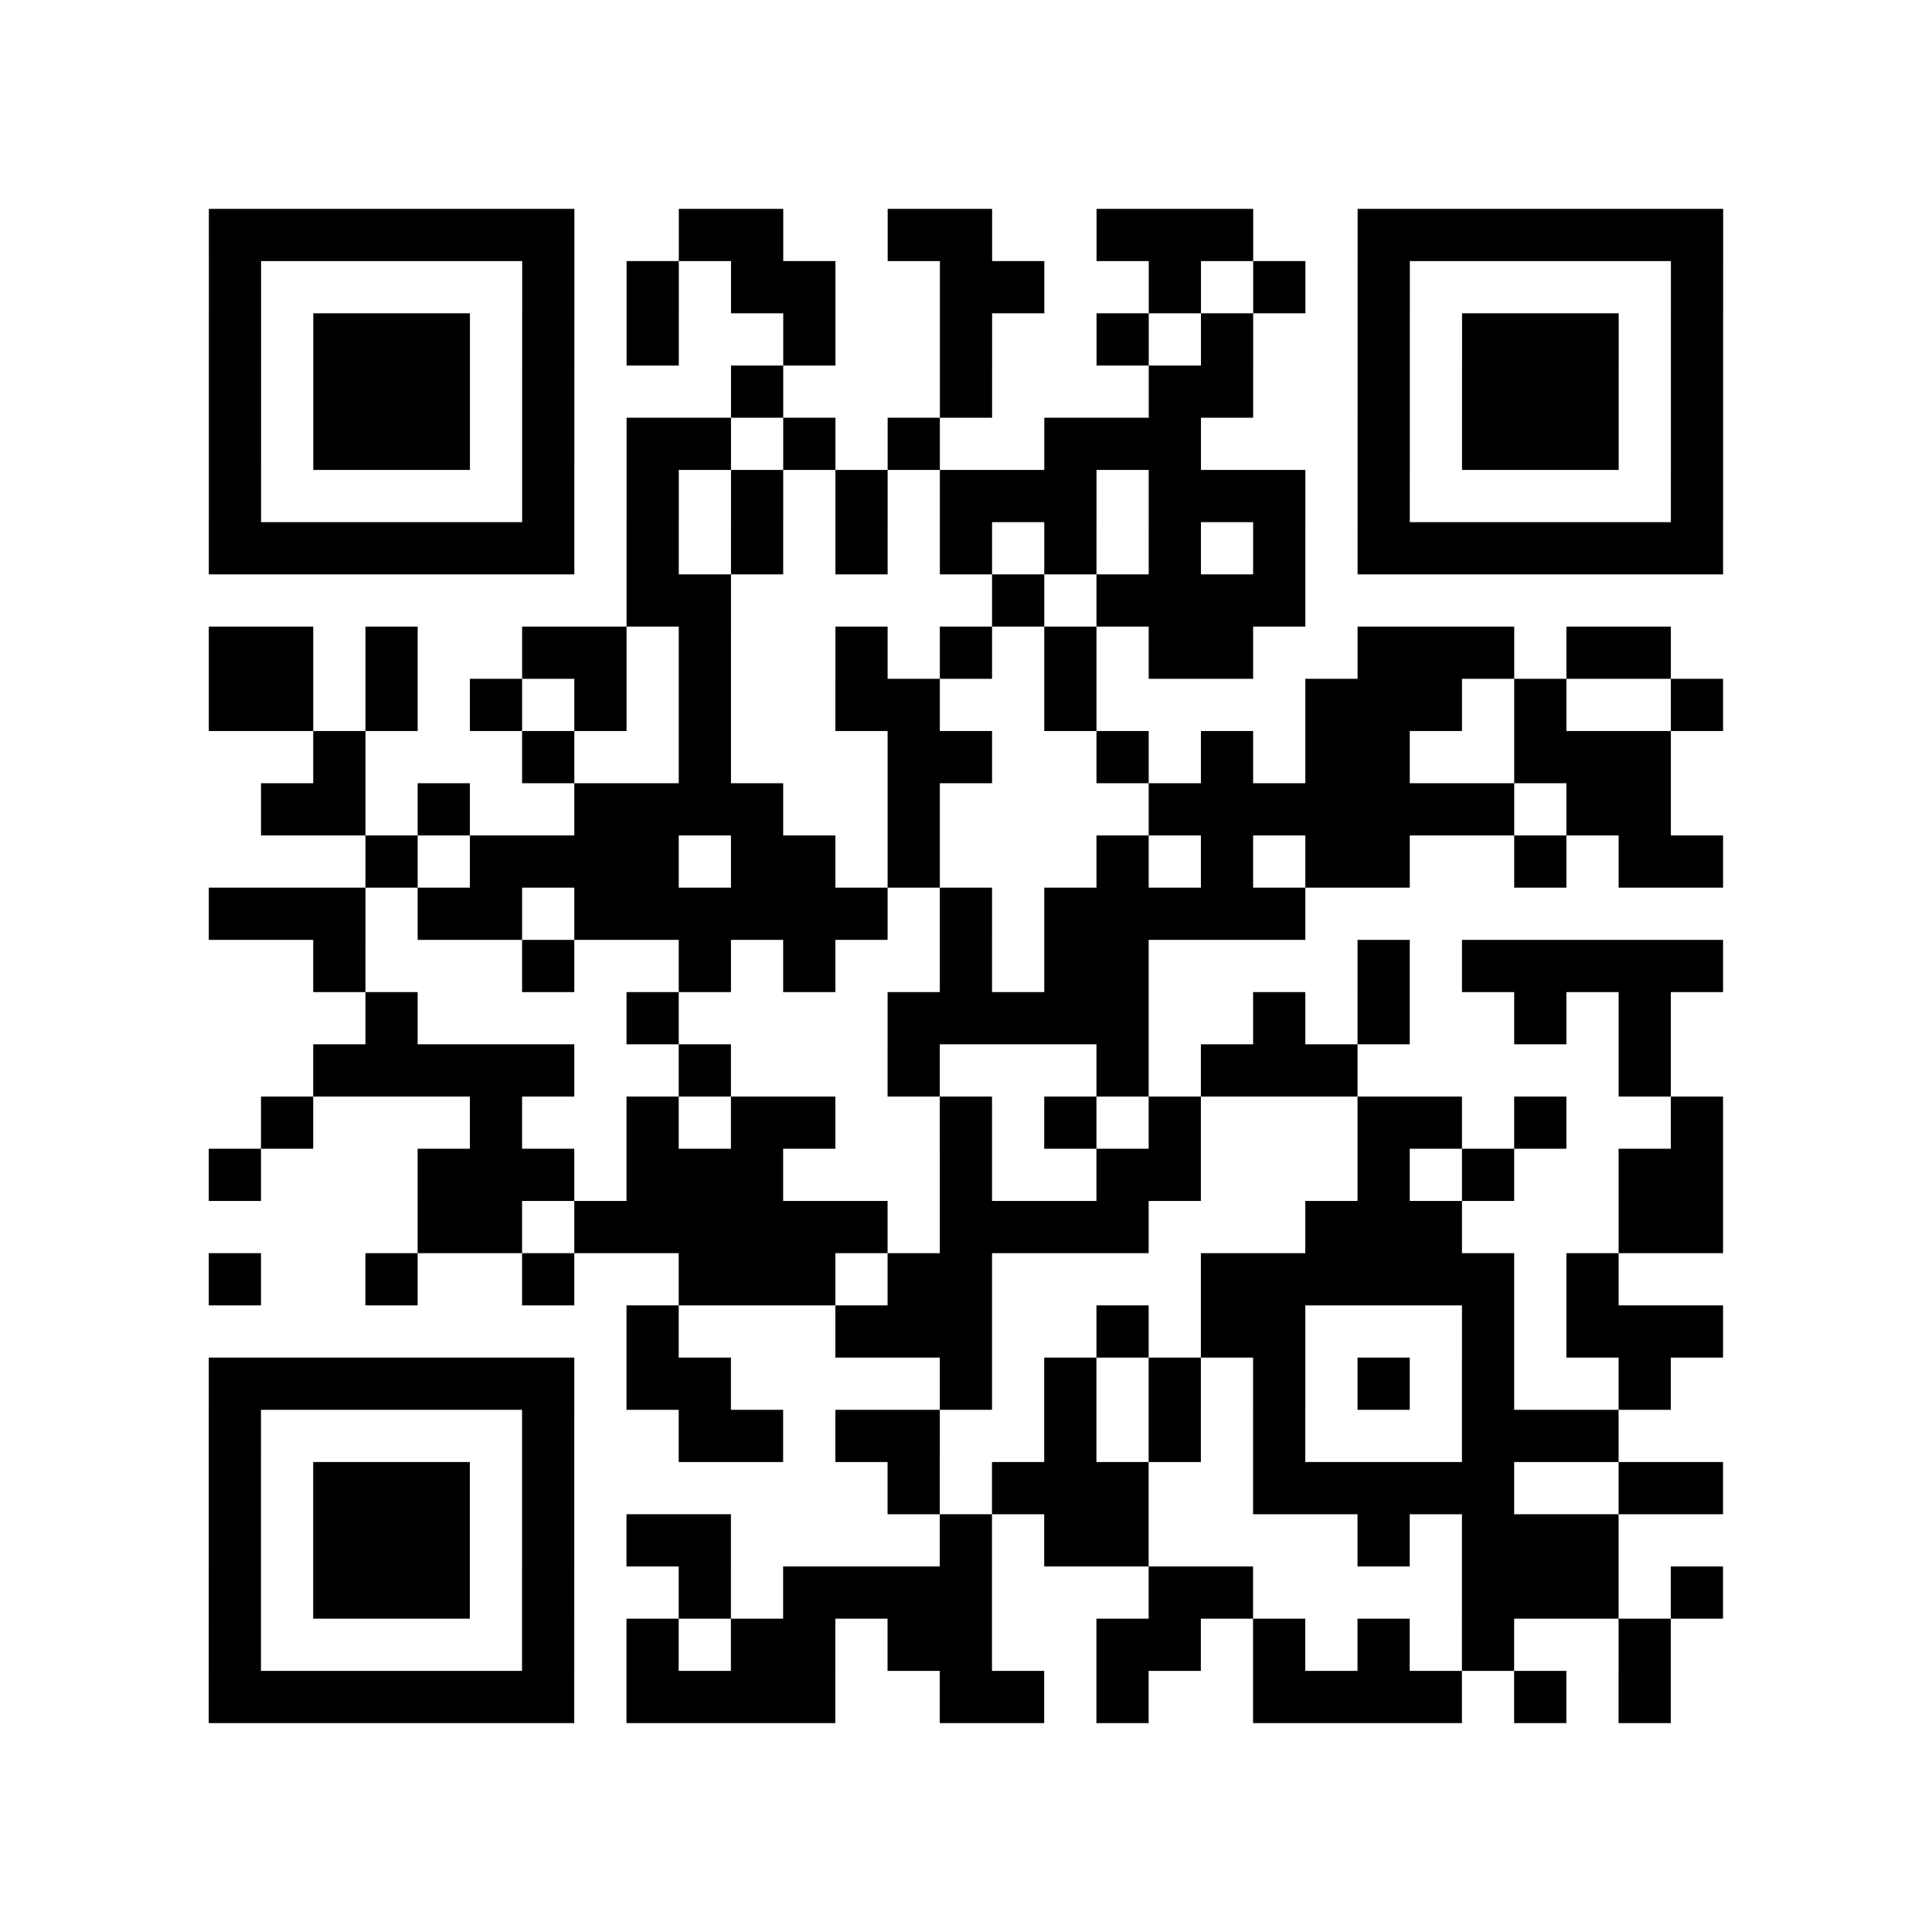
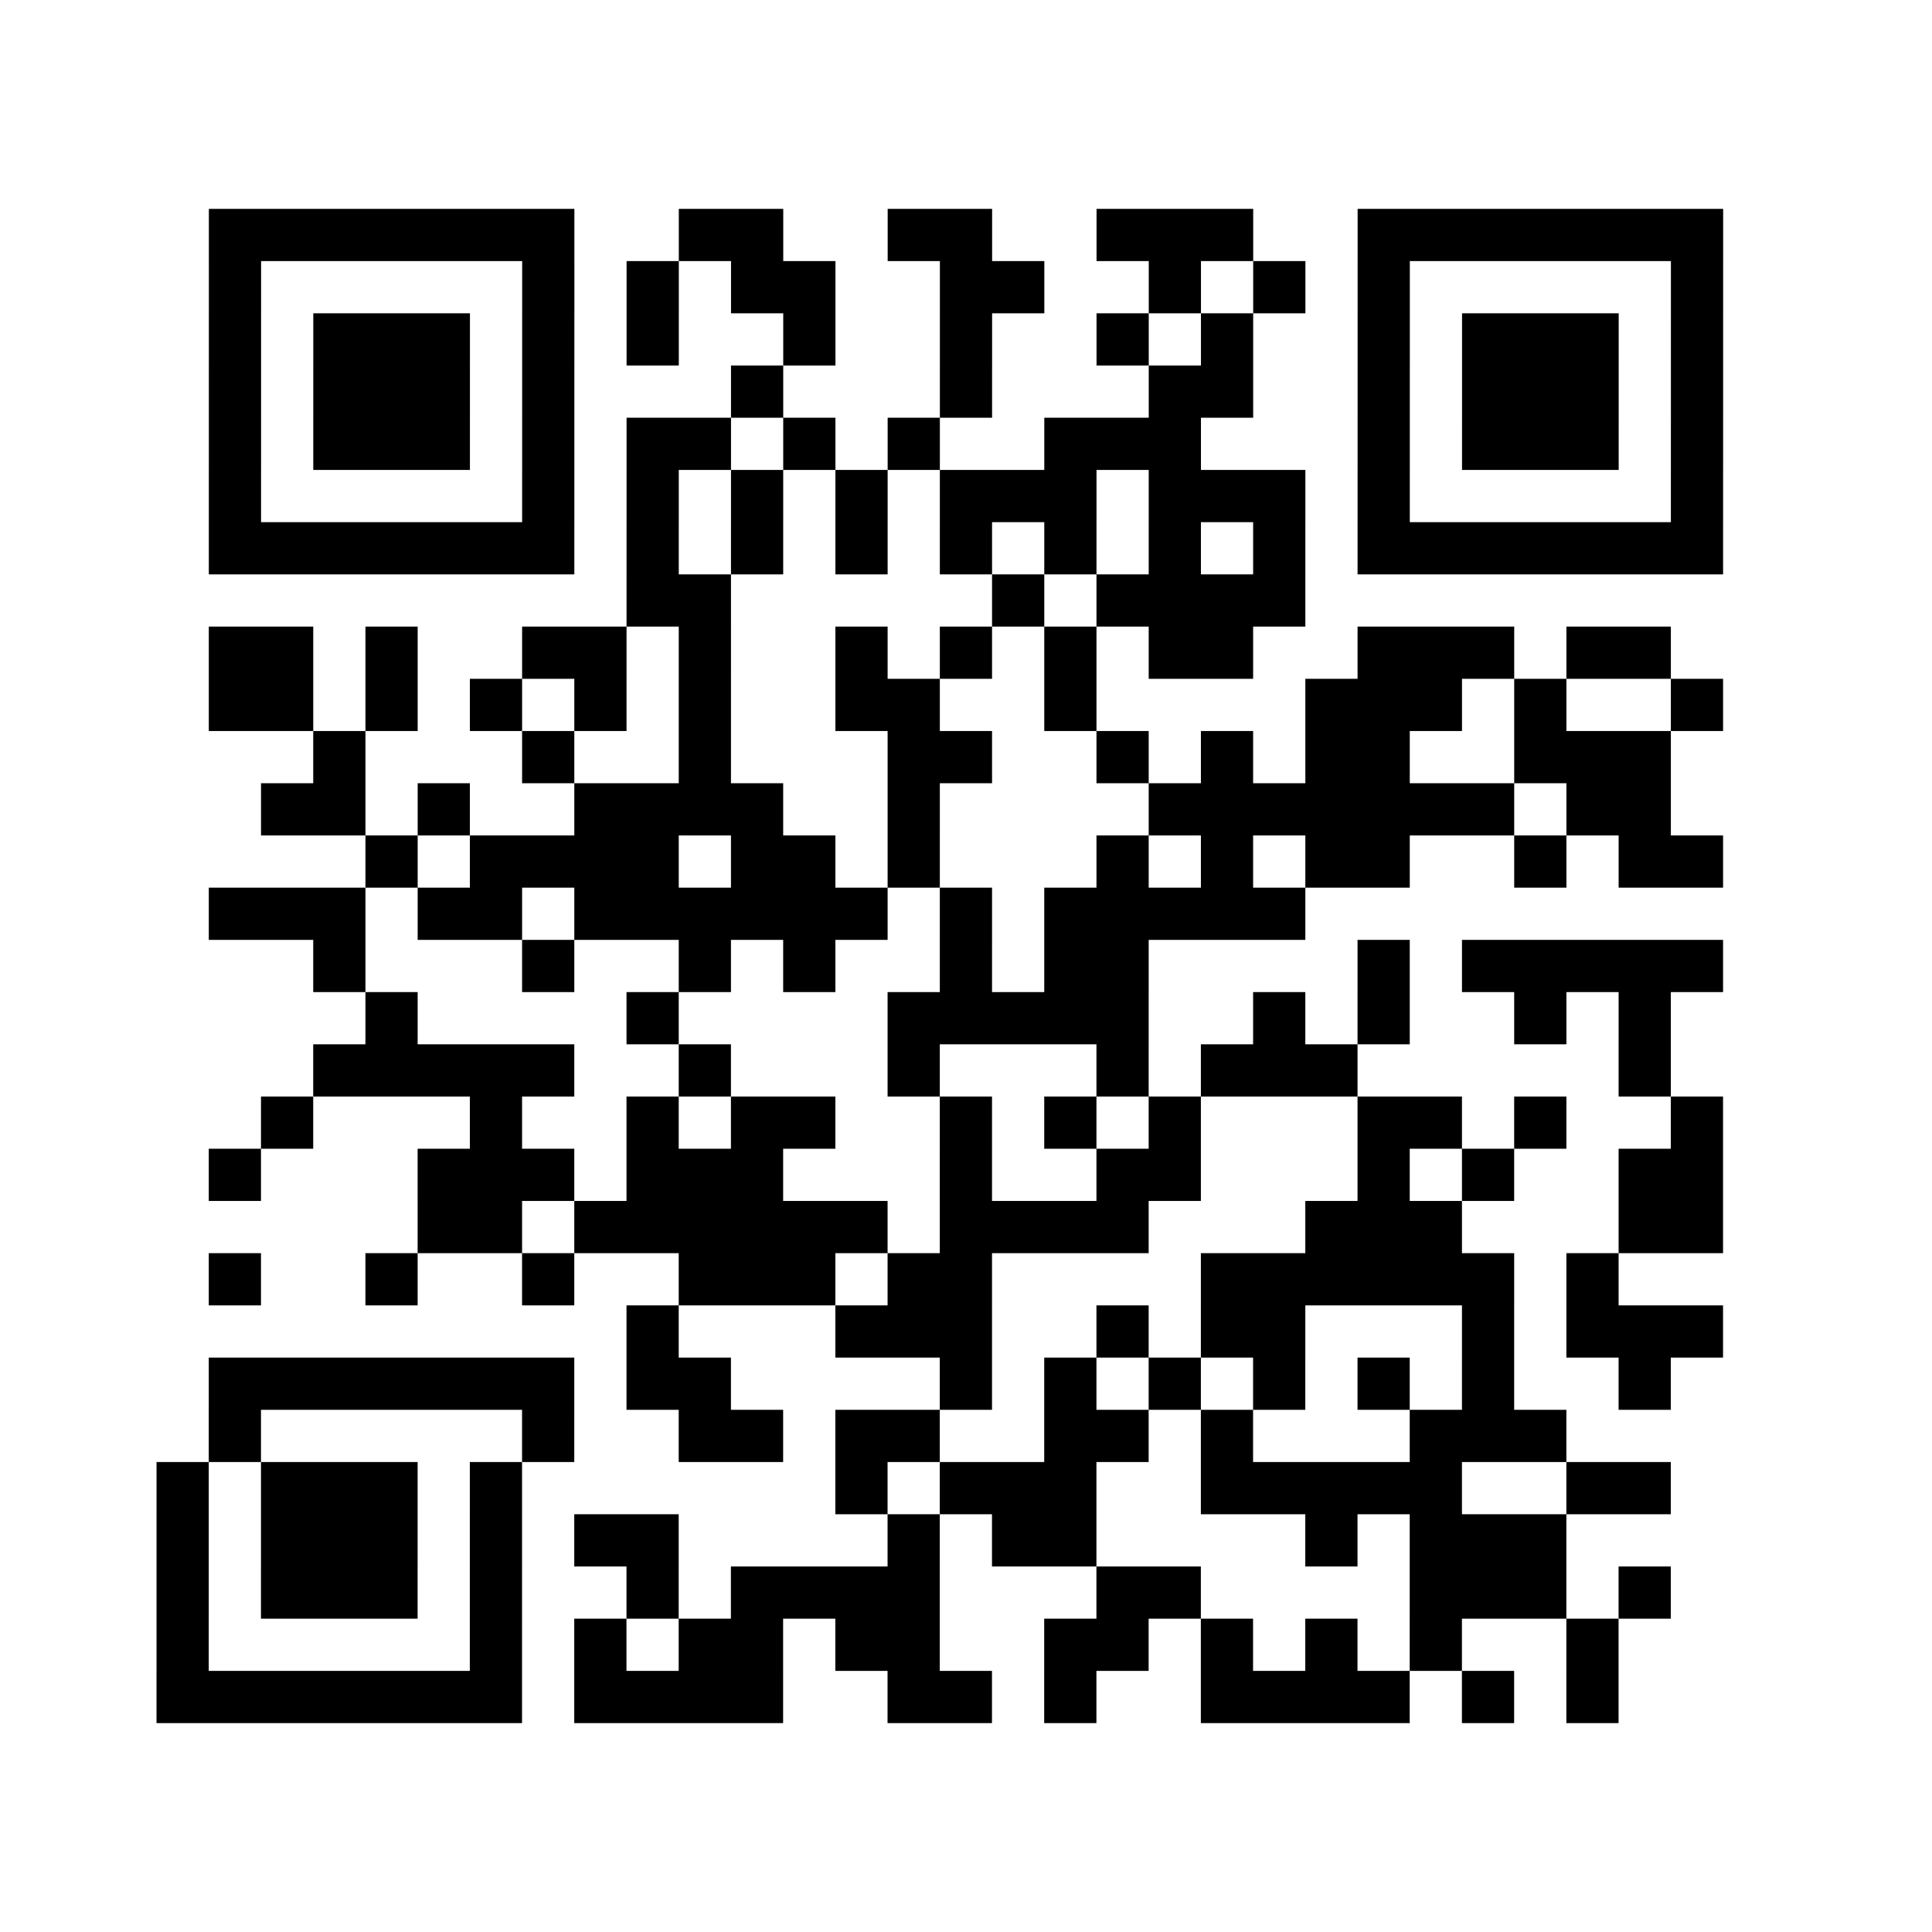
<svg xmlns="http://www.w3.org/2000/svg" width="37" height="37" class="segno">
-   <path class="qrline" stroke="#000" d="M4 4.5h7m2 0h2m2 0h2m2 0h3m2 0h7m-29 1h1m5 0h1m1 0h1m1 0h2m2 0h2m2 0h1m1 0h1m1 0h1m5 0h1m-29 1h1m1 0h3m1 0h1m1 0h1m2 0h1m2 0h1m2 0h1m1 0h1m2 0h1m1 0h3m1 0h1m-29 1h1m1 0h3m1 0h1m3 0h1m3 0h1m3 0h2m2 0h1m1 0h3m1 0h1m-29 1h1m1 0h3m1 0h1m1 0h2m1 0h1m1 0h1m2 0h3m3 0h1m1 0h3m1 0h1m-29 1h1m5 0h1m1 0h1m1 0h1m1 0h1m1 0h3m1 0h3m1 0h1m5 0h1m-29 1h7m1 0h1m1 0h1m1 0h1m1 0h1m1 0h1m1 0h1m1 0h1m1 0h7m-21 1h2m5 0h1m1 0h4m-21 1h2m1 0h1m2 0h2m1 0h1m2 0h1m1 0h1m1 0h1m1 0h2m2 0h3m1 0h2m-28 1h2m1 0h1m1 0h1m1 0h1m1 0h1m2 0h2m2 0h1m4 0h3m1 0h1m2 0h1m-27 1h1m3 0h1m2 0h1m3 0h2m2 0h1m1 0h1m1 0h2m2 0h3m-27 1h2m1 0h1m2 0h4m2 0h1m4 0h7m1 0h2m-25 1h1m1 0h4m1 0h2m1 0h1m3 0h1m1 0h1m1 0h2m2 0h1m1 0h2m-29 1h3m1 0h2m1 0h6m1 0h1m1 0h5m-19 1h1m3 0h1m2 0h1m1 0h1m2 0h1m1 0h2m4 0h1m1 0h5m-26 1h1m4 0h1m4 0h5m2 0h1m1 0h1m2 0h1m1 0h1m-26 1h5m2 0h1m3 0h1m3 0h1m1 0h3m5 0h1m-27 1h1m3 0h1m2 0h1m1 0h2m2 0h1m1 0h1m1 0h1m3 0h2m1 0h1m2 0h1m-29 1h1m3 0h3m1 0h3m3 0h1m2 0h2m3 0h1m1 0h1m2 0h2m-25 1h2m1 0h6m1 0h4m3 0h3m3 0h2m-29 1h1m2 0h1m2 0h1m2 0h3m1 0h2m4 0h6m1 0h1m-19 1h1m3 0h3m2 0h1m1 0h2m3 0h1m1 0h3m-29 1h7m1 0h2m4 0h1m1 0h1m1 0h1m1 0h1m1 0h1m1 0h1m2 0h1m-28 1h1m5 0h1m2 0h2m1 0h2m2 0h1m1 0h1m1 0h1m3 0h3m-27 1h1m1 0h3m1 0h1m6 0h1m1 0h3m2 0h5m2 0h2m-29 1h1m1 0h3m1 0h1m1 0h2m4 0h1m1 0h2m4 0h1m1 0h3m-27 1h1m1 0h3m1 0h1m2 0h1m1 0h4m3 0h2m4 0h3m1 0h1m-29 1h1m5 0h1m1 0h1m1 0h2m1 0h2m2 0h2m1 0h1m1 0h1m1 0h1m2 0h1m-28 1h7m1 0h4m2 0h2m1 0h1m2 0h4m1 0h1m1 0h1" />
+   <path class="qrline" stroke="#000" d="M4 4.5h7m2 0h2m2 0h2m2 0h3m2 0h7m-29 1h1m5 0h1m1 0h1m1 0h2m2 0h2m2 0h1m1 0h1m1 0h1m5 0h1m-29 1h1m1 0h3m1 0h1m1 0h1m2 0h1m2 0h1m2 0h1m1 0h1m2 0h1m1 0h3m1 0h1m-29 1h1m1 0h3m1 0h1m3 0h1m3 0h1m3 0h2m2 0h1m1 0h3m1 0h1m-29 1h1m1 0h3m1 0h1m1 0h2m1 0h1m1 0h1m2 0h3m3 0h1m1 0h3m1 0h1m-29 1h1m5 0h1m1 0h1m1 0h1m1 0h1m1 0h3m1 0h3m1 0h1m5 0h1m-29 1h7m1 0h1m1 0h1m1 0h1m1 0h1m1 0h1m1 0h1m1 0h1m1 0h7m-21 1h2m5 0h1m1 0h4m-21 1h2m1 0h1m2 0h2m1 0h1m2 0h1m1 0h1m1 0h1m1 0h2m2 0h3m1 0h2m-28 1h2m1 0h1m1 0h1m1 0h1m1 0h1m2 0h2m2 0h1m4 0h3m1 0h1m2 0h1m-27 1h1m3 0h1m2 0h1m3 0h2m2 0h1m1 0h1m1 0h2m2 0h3m-27 1h2m1 0h1m2 0h4m2 0h1m4 0h7m1 0h2m-25 1h1m1 0h4m1 0h2m1 0h1m3 0h1m1 0h1m1 0h2m2 0h1m1 0h2m-29 1h3m1 0h2m1 0h6m1 0h1m1 0h5m-19 1h1m3 0h1m2 0h1m1 0h1m2 0h1m1 0h2m4 0h1m1 0h5m-26 1h1m4 0h1m4 0h5m2 0h1m1 0h1m2 0h1m1 0h1m-26 1h5m2 0h1m3 0h1m3 0h1m1 0h3m5 0h1m-27 1h1m3 0h1m2 0h1m1 0h2m2 0h1m1 0h1m1 0h1m3 0h2m1 0h1m2 0h1m-29 1h1m3 0h3m1 0h3m3 0h1m2 0h2m3 0h1m1 0h1m2 0h2m-25 1h2m1 0h6m1 0h4m3 0h3m3 0h2m-29 1h1m2 0h1m2 0h1m2 0h3m1 0h2m4 0h6m1 0h1m-19 1h1m3 0h3m2 0h1m1 0h2m3 0h1m1 0h3m-29 1h7m1 0h2m4 0h1m1 0h1m1 0h1m1 0h1m1 0h1m1 0h1m2 0h1m-28 1h1m5 0h1m2 0h2m1 0h2m2 0h1h1m1 0h1m3 0h3m-27 1h1m1 0h3m1 0h1m6 0h1m1 0h3m2 0h5m2 0h2m-29 1h1m1 0h3m1 0h1m1 0h2m4 0h1m1 0h2m4 0h1m1 0h3m-27 1h1m1 0h3m1 0h1m2 0h1m1 0h4m3 0h2m4 0h3m1 0h1m-29 1h1m5 0h1m1 0h1m1 0h2m1 0h2m2 0h2m1 0h1m1 0h1m1 0h1m2 0h1m-28 1h7m1 0h4m2 0h2m1 0h1m2 0h4m1 0h1m1 0h1" />
</svg>